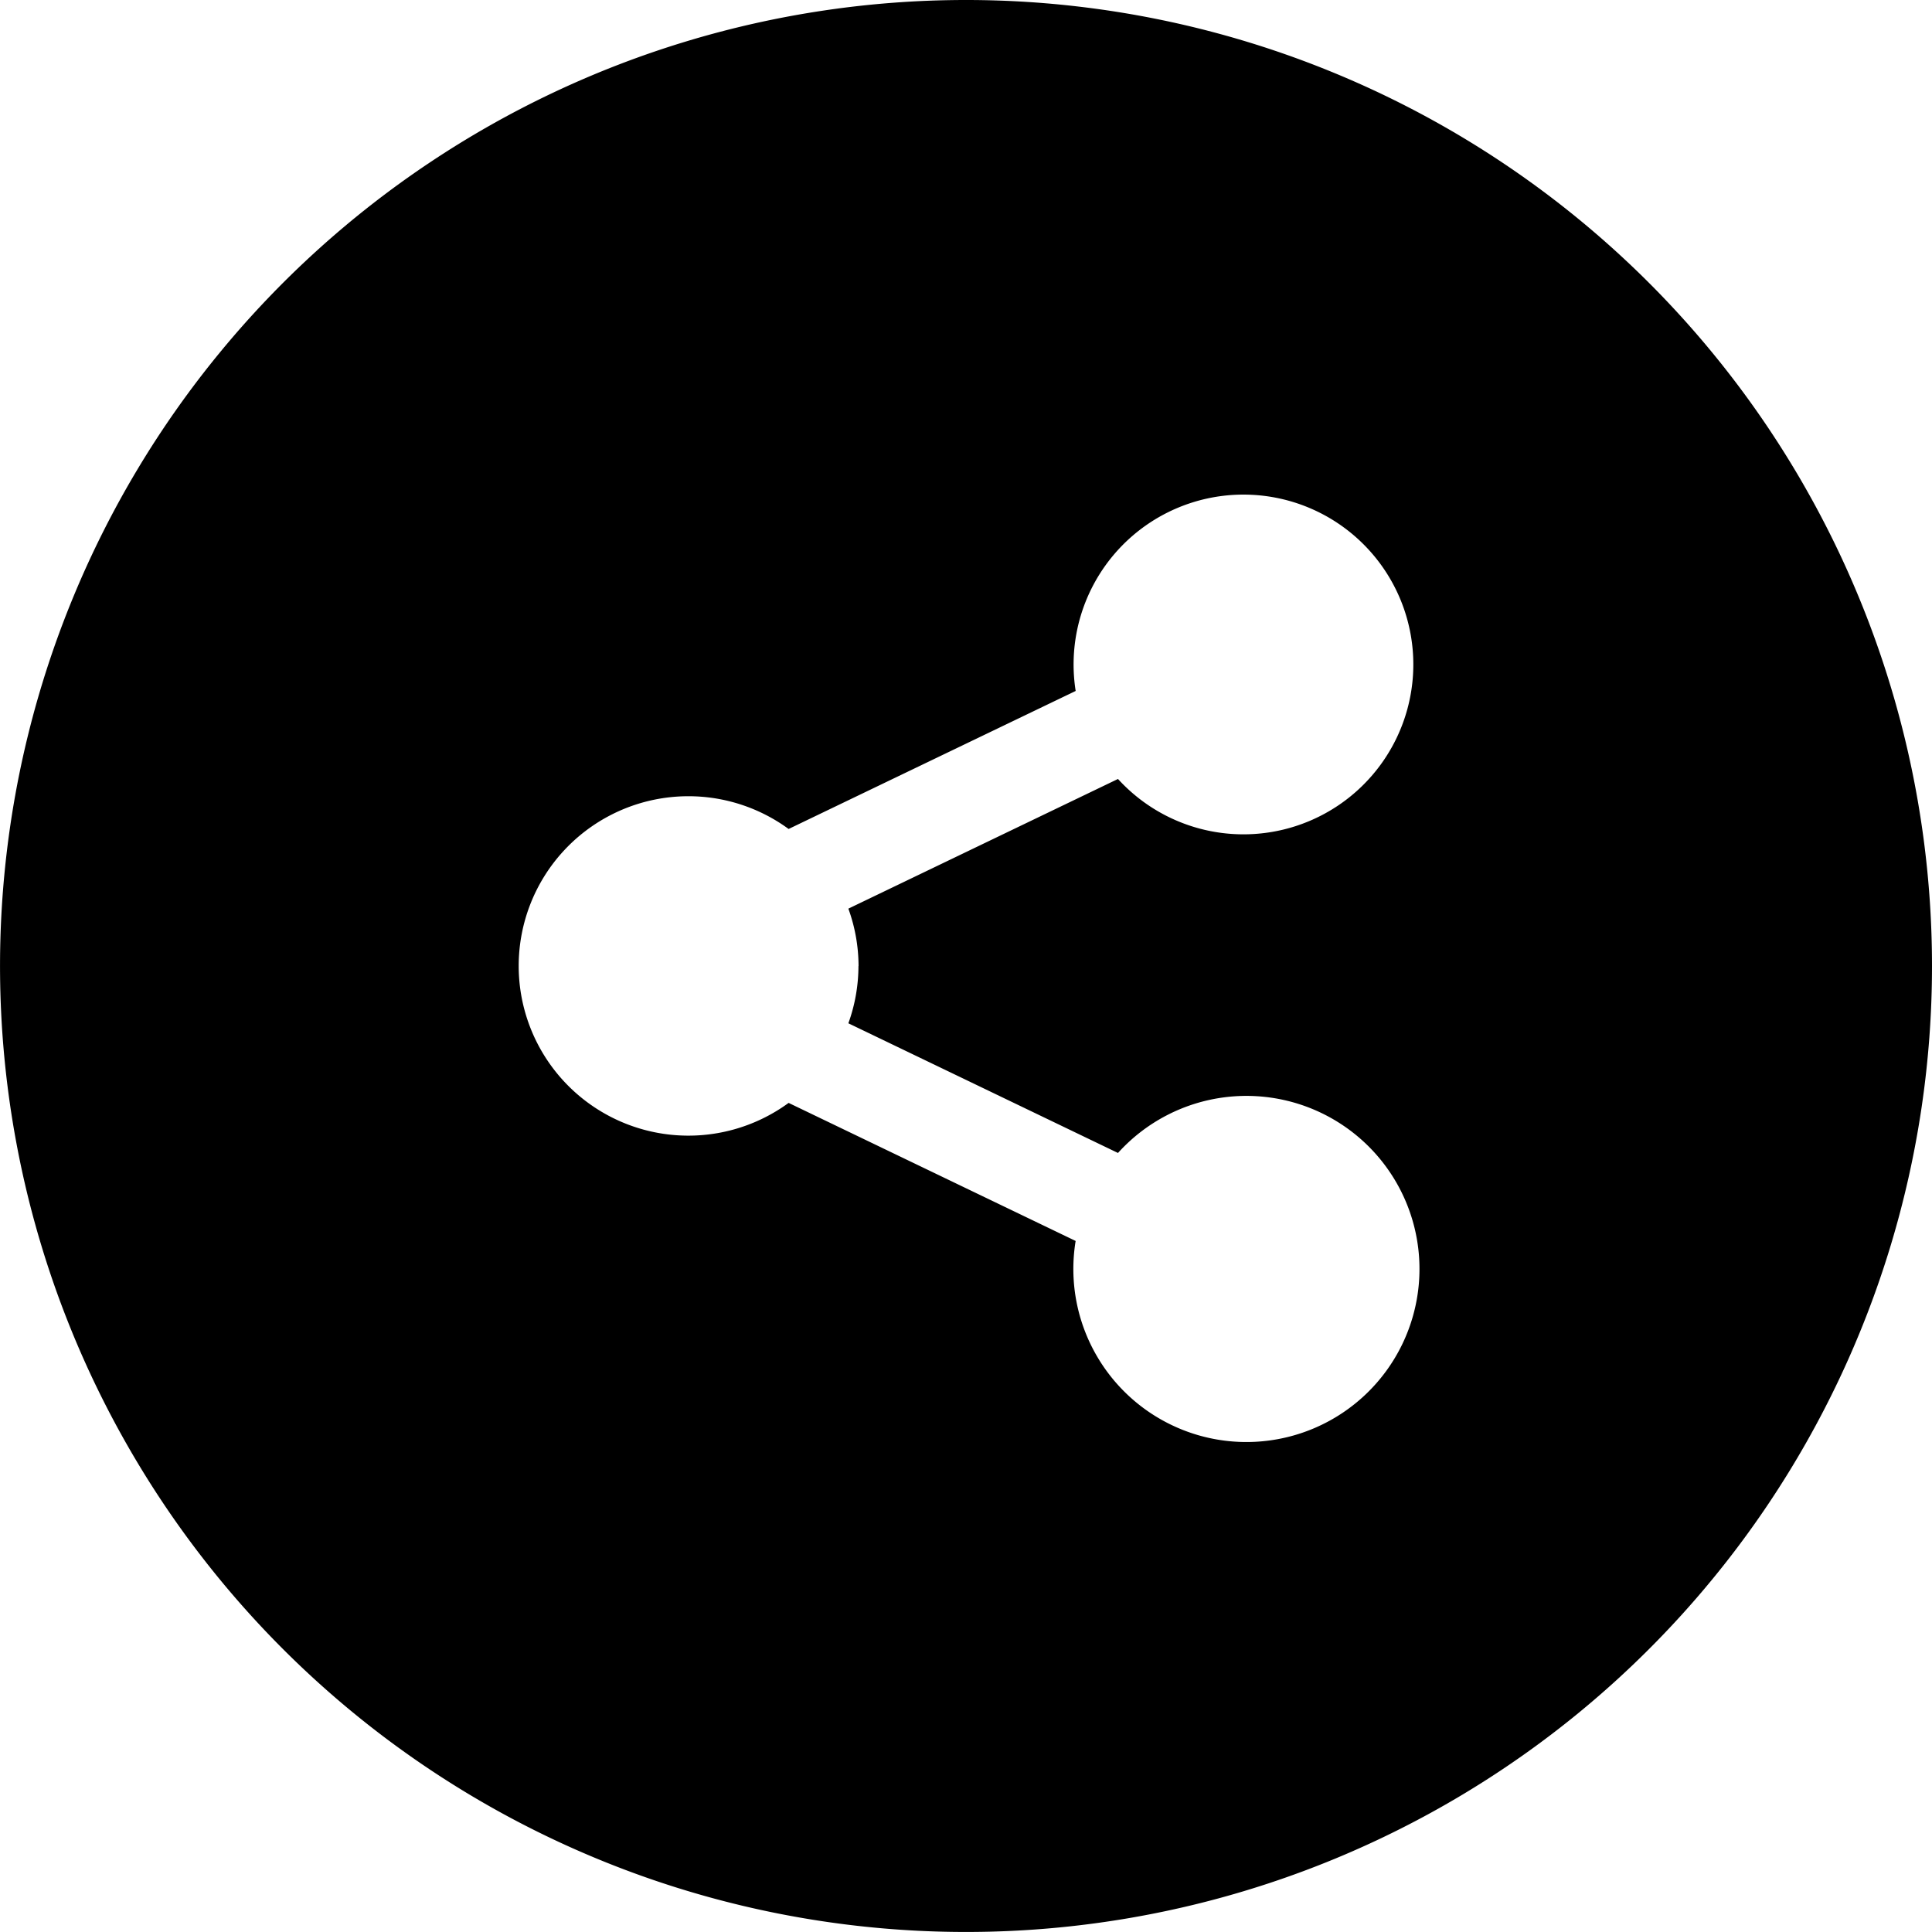
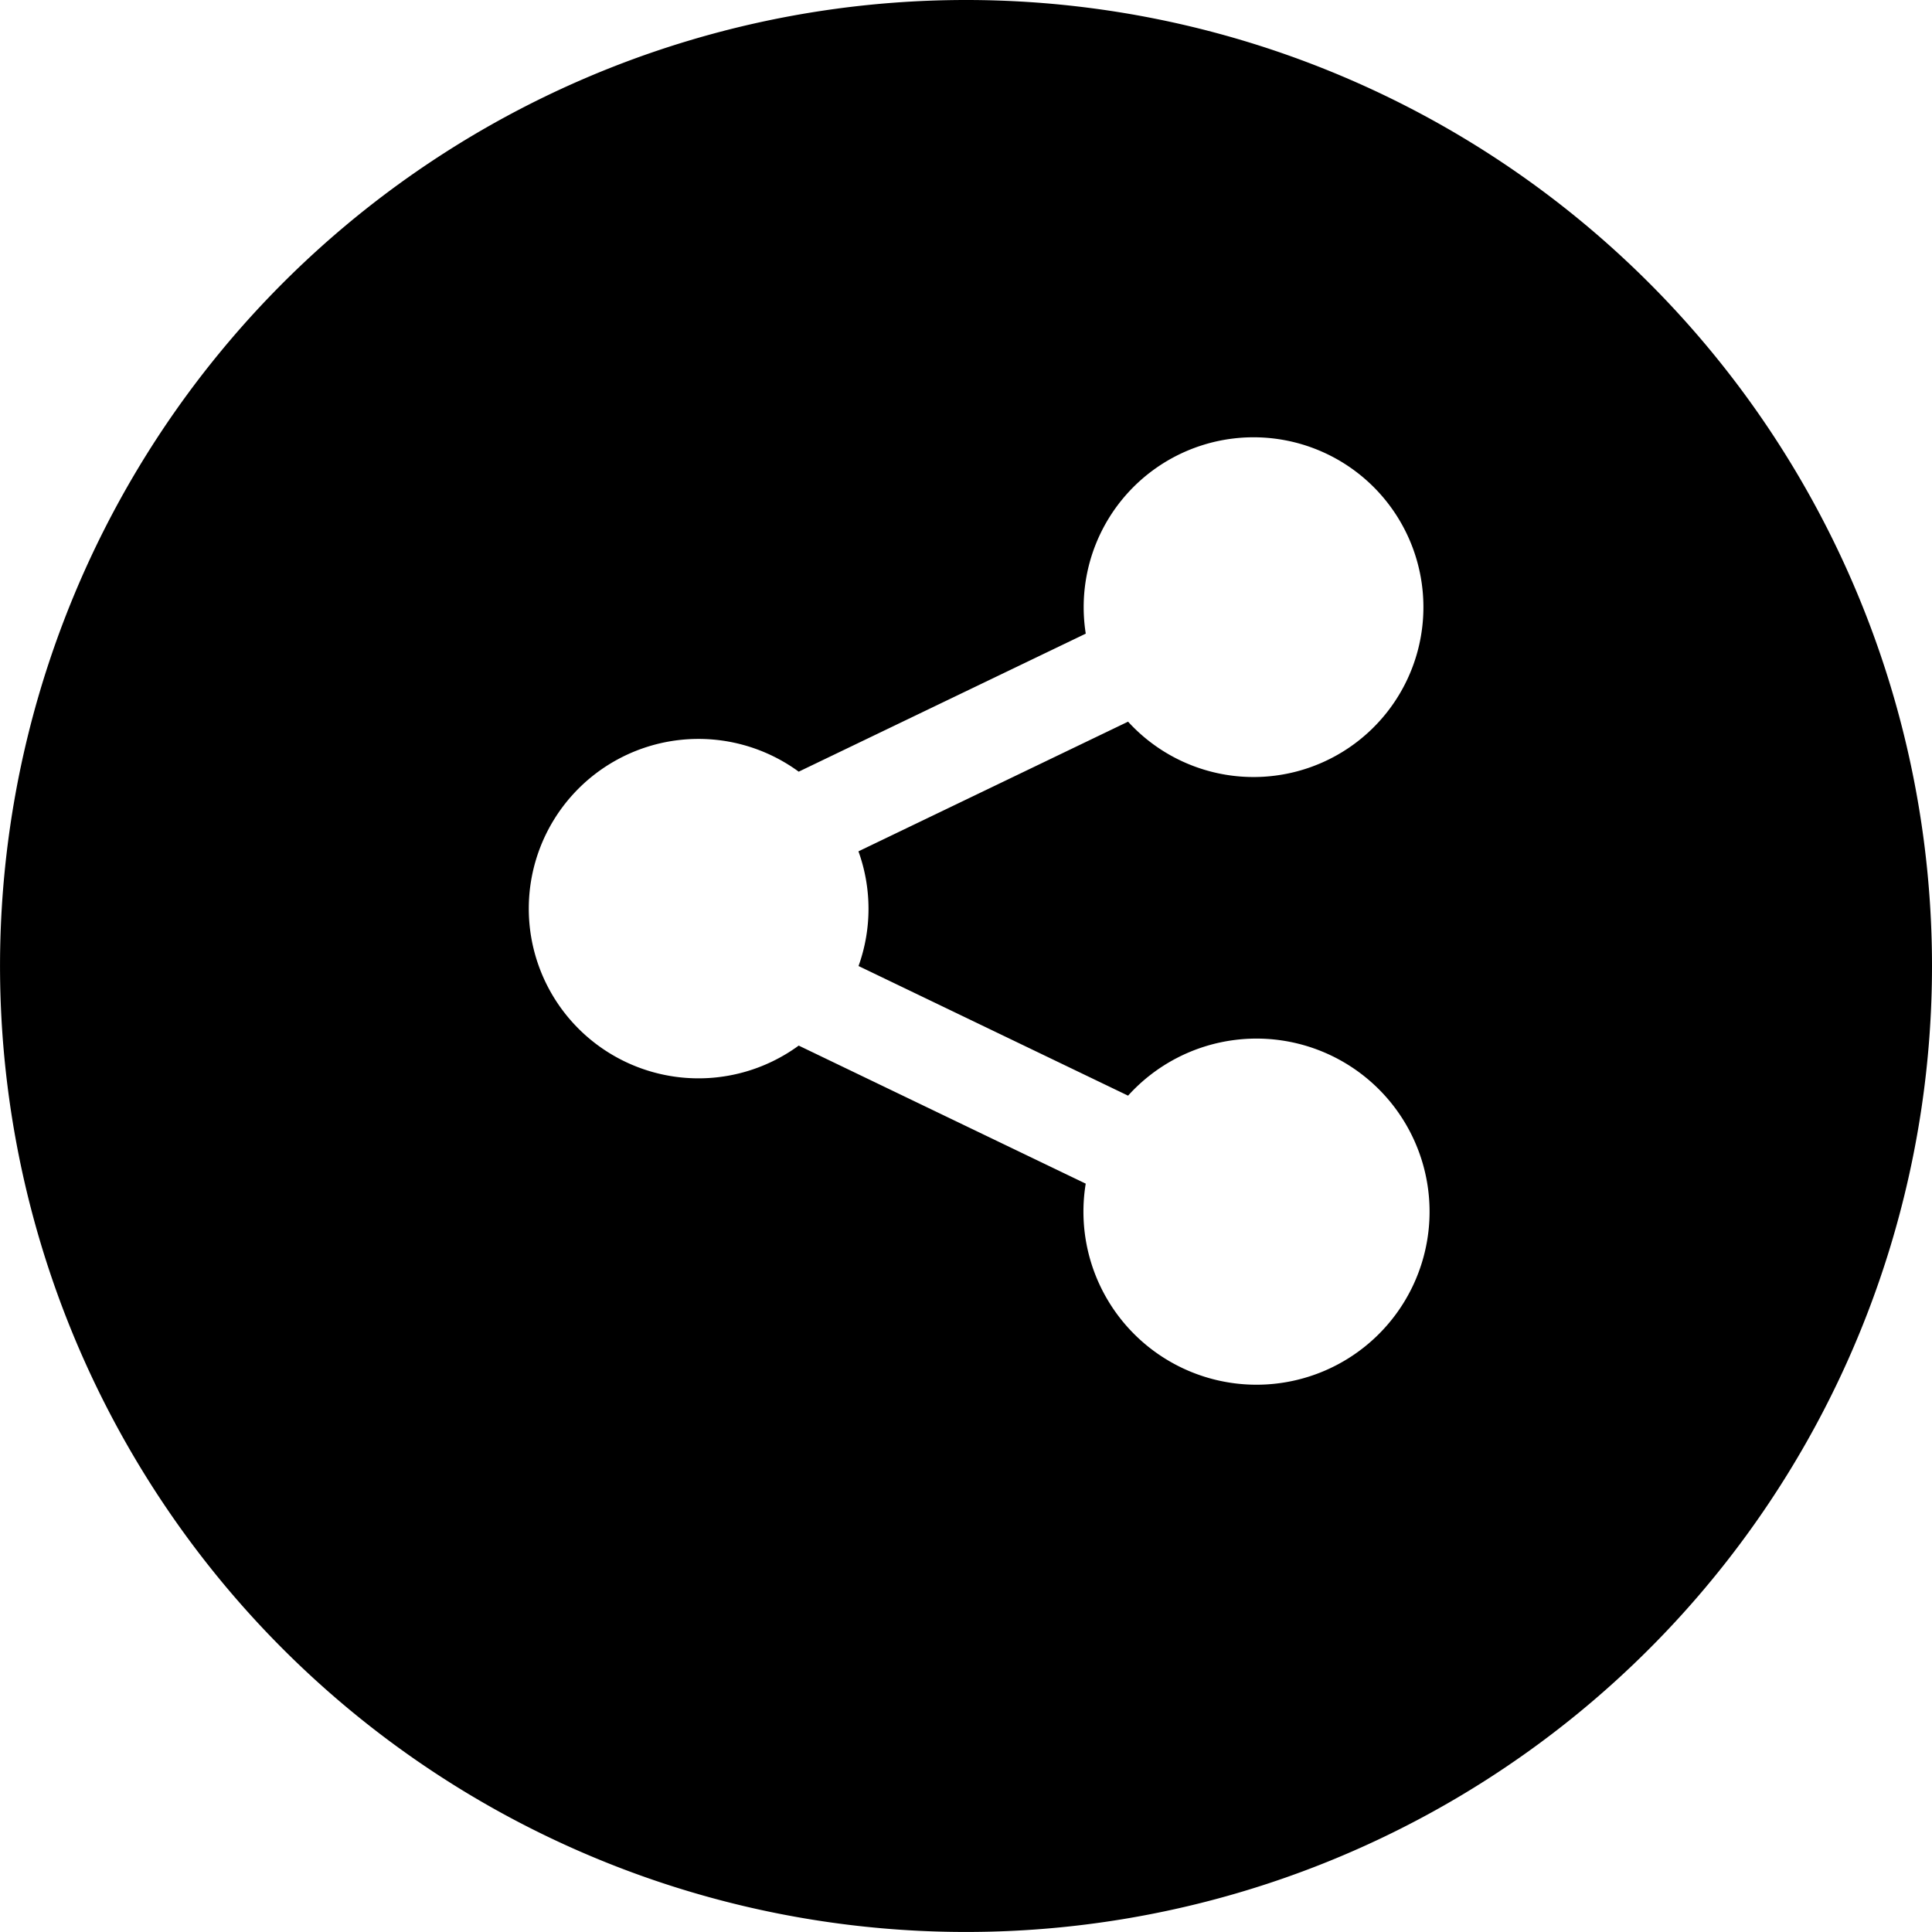
<svg xmlns="http://www.w3.org/2000/svg" width="61.087" height="61.087" viewBox="0 0 61.087 61.087">
  <g transform="translate(0)">
-     <path d="M30.544,0A30.543,30.543,0,1,0,61.088,30.543,30.543,30.543,0,0,0,30.544,0Zm-3.4,30.543a5.358,5.358,0,0,1-.319,1.812l8.525,4.1a5.472,5.472,0,1,1-1.339,2.782l-9.075-4.365a5.366,5.366,0,1,1,0-8.661l9.076-4.364a5.371,5.371,0,1,1,1.338,2.783l-8.525,4.1A5.35,5.35,0,0,1,27.147,30.543Z" transform="translate(-0.001)" />
+     <path d="M30.544,0A30.543,30.543,0,1,0,61.088,30.543,30.543,30.543,0,0,0,30.544,0Zm-3.4,30.543l8.525,4.1a5.472,5.472,0,1,1-1.339,2.782l-9.075-4.365a5.366,5.366,0,1,1,0-8.661l9.076-4.364a5.371,5.371,0,1,1,1.338,2.783l-8.525,4.1A5.35,5.35,0,0,1,27.147,30.543Z" transform="translate(-0.001)" />
  </g>
</svg>